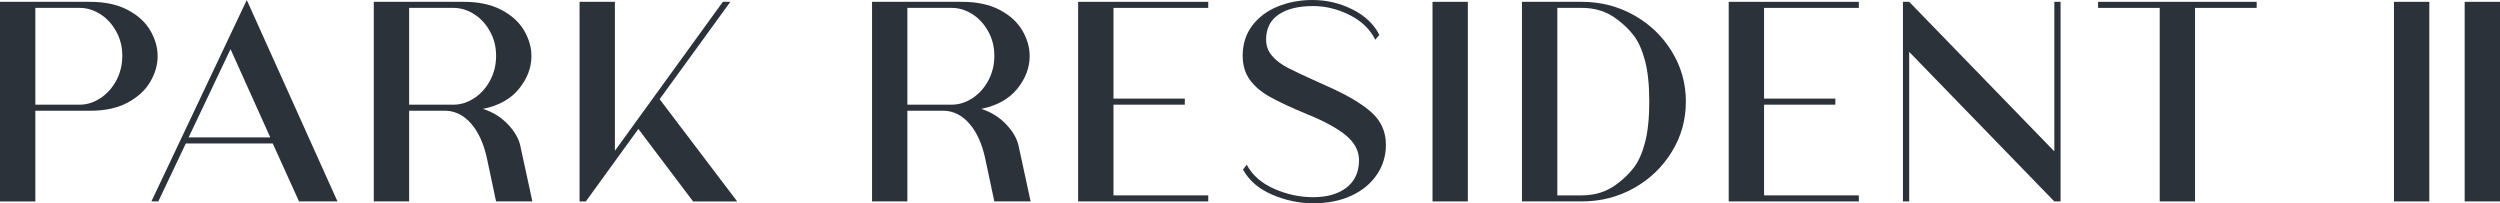
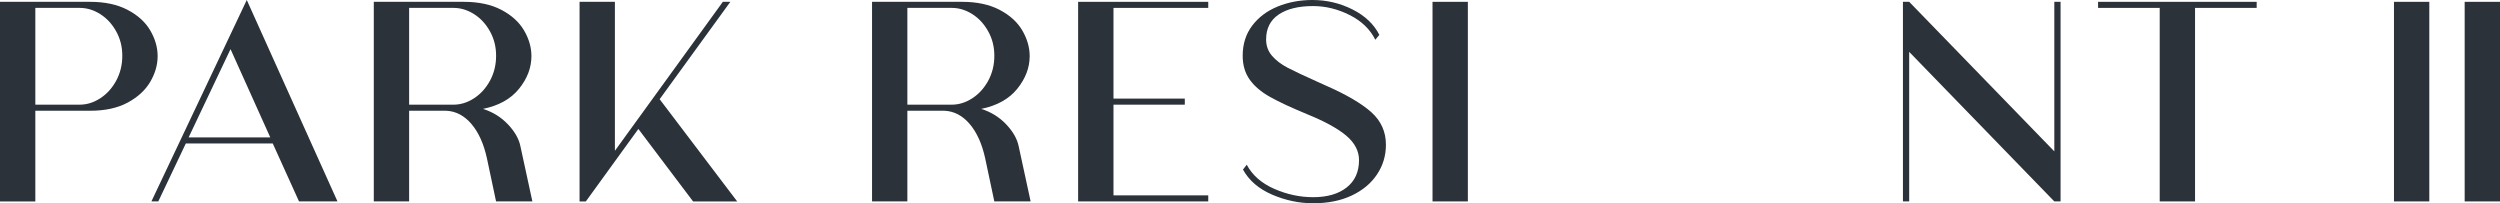
<svg xmlns="http://www.w3.org/2000/svg" width="246" height="20" viewBox="0 0 246 20" fill="none">
  <g clip-path="url(#clip0_2086_11906)">
    <path d="M12.556 0.97C13.561 1.497 14.304 2.174 14.788 2.999C15.268 3.825 15.511 4.667 15.511 5.522C15.511 6.378 15.271 7.22 14.788 8.046C14.304 8.871 13.566 9.552 12.571 10.091C11.575 10.63 10.339 10.898 8.863 10.898H3.477V19.823H0V0.18H8.863C10.32 0.18 11.551 0.443 12.556 0.97ZM9.863 9.671C10.51 9.254 11.032 8.675 11.433 7.941C11.832 7.204 12.034 6.388 12.034 5.492C12.034 4.597 11.835 3.815 11.433 3.09C11.034 2.365 10.51 1.796 9.863 1.388C9.216 0.98 8.546 0.777 7.848 0.777H3.477V10.299H7.848C8.546 10.299 9.219 10.089 9.863 9.671Z" fill="#2C3239" />
    <path d="M29.424 19.82L26.839 14.118H18.284L15.576 19.82H14.898L24.283 0L33.208 19.82H29.424ZM18.56 13.521H26.594L22.684 4.834L18.56 13.521Z" fill="#2C3239" />
    <path d="M52.384 19.82H48.813L47.921 15.611C47.613 14.179 47.106 13.043 46.397 12.209C45.69 11.374 44.853 10.935 43.889 10.896H40.258V19.82H36.781V0.18H45.644C47.101 0.18 48.332 0.443 49.337 0.97C50.343 1.497 51.086 2.174 51.569 2.999C52.05 3.825 52.293 4.667 52.293 5.522C52.293 6.656 51.886 7.726 51.076 8.731C50.266 9.737 49.08 10.399 47.522 10.716C48.486 11.015 49.306 11.523 49.984 12.239C50.662 12.955 51.071 13.682 51.215 14.417L52.386 19.82H52.384ZM40.258 10.299H44.63C45.327 10.299 46 10.089 46.644 9.671C47.291 9.254 47.813 8.675 48.215 7.941C48.614 7.204 48.816 6.388 48.816 5.492C48.816 4.597 48.616 3.815 48.215 3.09C47.815 2.365 47.291 1.796 46.644 1.388C45.998 0.98 45.327 0.777 44.63 0.777H40.258V10.299Z" fill="#2C3239" />
    <path d="M64.909 9.762L72.541 19.823H68.201L62.815 12.689L57.645 19.823H57.029V0.18H60.506V14.837L71.127 0.18H71.865L64.909 9.762Z" fill="#2C3239" />
    <path d="M101.411 19.82H97.841L96.949 15.611C96.641 14.179 96.133 13.043 95.424 12.209C94.717 11.374 93.88 10.935 92.916 10.896H89.285V19.82H85.809V0.18H94.671C96.129 0.18 97.36 0.443 98.365 0.97C99.37 1.497 100.113 2.174 100.596 2.999C101.077 3.825 101.32 4.667 101.32 5.522C101.32 6.656 100.914 7.726 100.103 8.731C99.293 9.737 98.108 10.399 96.549 10.716C97.514 11.015 98.334 11.523 99.012 12.239C99.69 12.955 100.098 13.682 100.243 14.417L101.414 19.82H101.411ZM89.285 10.299H93.657C94.354 10.299 95.027 10.089 95.672 9.671C96.319 9.254 96.84 8.675 97.242 7.941C97.641 7.204 97.843 6.388 97.843 5.492C97.843 4.597 97.644 3.815 97.242 3.09C96.843 2.365 96.319 1.796 95.672 1.388C95.025 0.98 94.354 0.777 93.657 0.777H89.285V10.299Z" fill="#2C3239" />
    <path d="M118.892 0.777H109.567V9.702H116.584V10.299H109.567V19.224H118.892V19.82H106.088V0.18H118.892V0.777Z" fill="#2C3239" />
    <path d="M129.202 20C127.827 20 126.483 19.715 125.17 19.149C123.857 18.582 122.903 17.761 122.309 16.686L122.679 16.208C123.232 17.244 124.136 18.034 125.386 18.582C126.637 19.13 127.911 19.403 129.202 19.403C130.597 19.403 131.701 19.086 132.511 18.447C133.321 17.81 133.728 16.915 133.728 15.76C133.728 14.865 133.312 14.065 132.482 13.358C131.65 12.652 130.354 11.94 128.589 11.224C127.05 10.588 125.846 10.026 124.973 9.538C124.1 9.051 123.434 8.484 122.972 7.836C122.511 7.19 122.28 6.409 122.28 5.492C122.28 4.338 122.592 3.349 123.218 2.521C123.843 1.695 124.679 1.068 125.725 0.641C126.771 0.215 127.911 0 129.142 0C130.537 0 131.85 0.308 133.081 0.926C134.312 1.544 135.194 2.379 135.728 3.433L135.329 3.911C134.817 2.875 133.975 2.066 132.804 1.479C131.636 0.891 130.433 0.597 129.202 0.597C127.767 0.597 126.637 0.877 125.817 1.432C124.997 1.989 124.586 2.805 124.586 3.881C124.586 4.499 124.776 5.03 125.156 5.478C125.535 5.926 126.048 6.32 126.694 6.658C127.341 6.996 128.31 7.453 129.604 8.032L130.527 8.449C132.518 9.326 133.99 10.191 134.944 11.047C135.899 11.903 136.375 12.969 136.375 14.242C136.375 15.317 136.082 16.292 135.497 17.166C134.913 18.043 134.081 18.734 133.004 19.242C131.927 19.75 130.659 20.002 129.202 20.002V20Z" fill="#2C3239" />
    <path d="M140.96 0.18H144.437V19.82H140.96V0.18Z" fill="#2C3239" />
-     <path d="M160.78 1.493C162.339 2.37 163.582 3.557 164.505 5.061C165.428 6.563 165.89 8.209 165.89 10C165.89 11.791 165.428 13.438 164.505 14.94C163.582 16.441 162.341 17.631 160.78 18.508C159.22 19.384 157.508 19.82 155.64 19.82H149.761V0.18H155.64C157.506 0.18 159.22 0.618 160.78 1.493ZM160.78 16.479C161.233 15.882 161.596 15.061 161.872 14.016C162.149 12.971 162.288 11.633 162.288 10C162.288 8.368 162.149 7.029 161.872 5.984C161.596 4.939 161.23 4.119 160.78 3.522C160.328 2.925 159.766 2.377 159.088 1.88C158.124 1.143 156.974 0.774 155.64 0.774H153.24V19.224H155.64C156.974 19.224 158.121 18.855 159.088 18.118C159.766 17.621 160.328 17.073 160.78 16.476V16.479Z" fill="#2C3239" />
-     <path d="M182.909 0.777H173.584V9.702H180.601V10.299H173.584V19.224H182.909V19.82H170.105V0.18H182.909V0.777Z" fill="#2C3239" />
    <path d="M202.76 0.18V19.82H202.145L187.865 5.105V19.82H187.249V0.18H187.865L202.145 14.895V0.18H202.76Z" fill="#2C3239" />
    <path d="M222.056 0.18V0.777H215.992V19.82H212.515V0.777H206.451V0.18H222.056Z" fill="#2C3239" />
    <path d="M235.567 19.82V0.18H239.044V19.82H235.567ZM242.523 19.82V0.18H246V19.82H242.523Z" fill="#2C3239" />
  </g>
  <defs>
    <clipPath id="clip0_2086_11906">
      <rect width="246" height="20" fill="white" />
    </clipPath>
  </defs>
</svg>